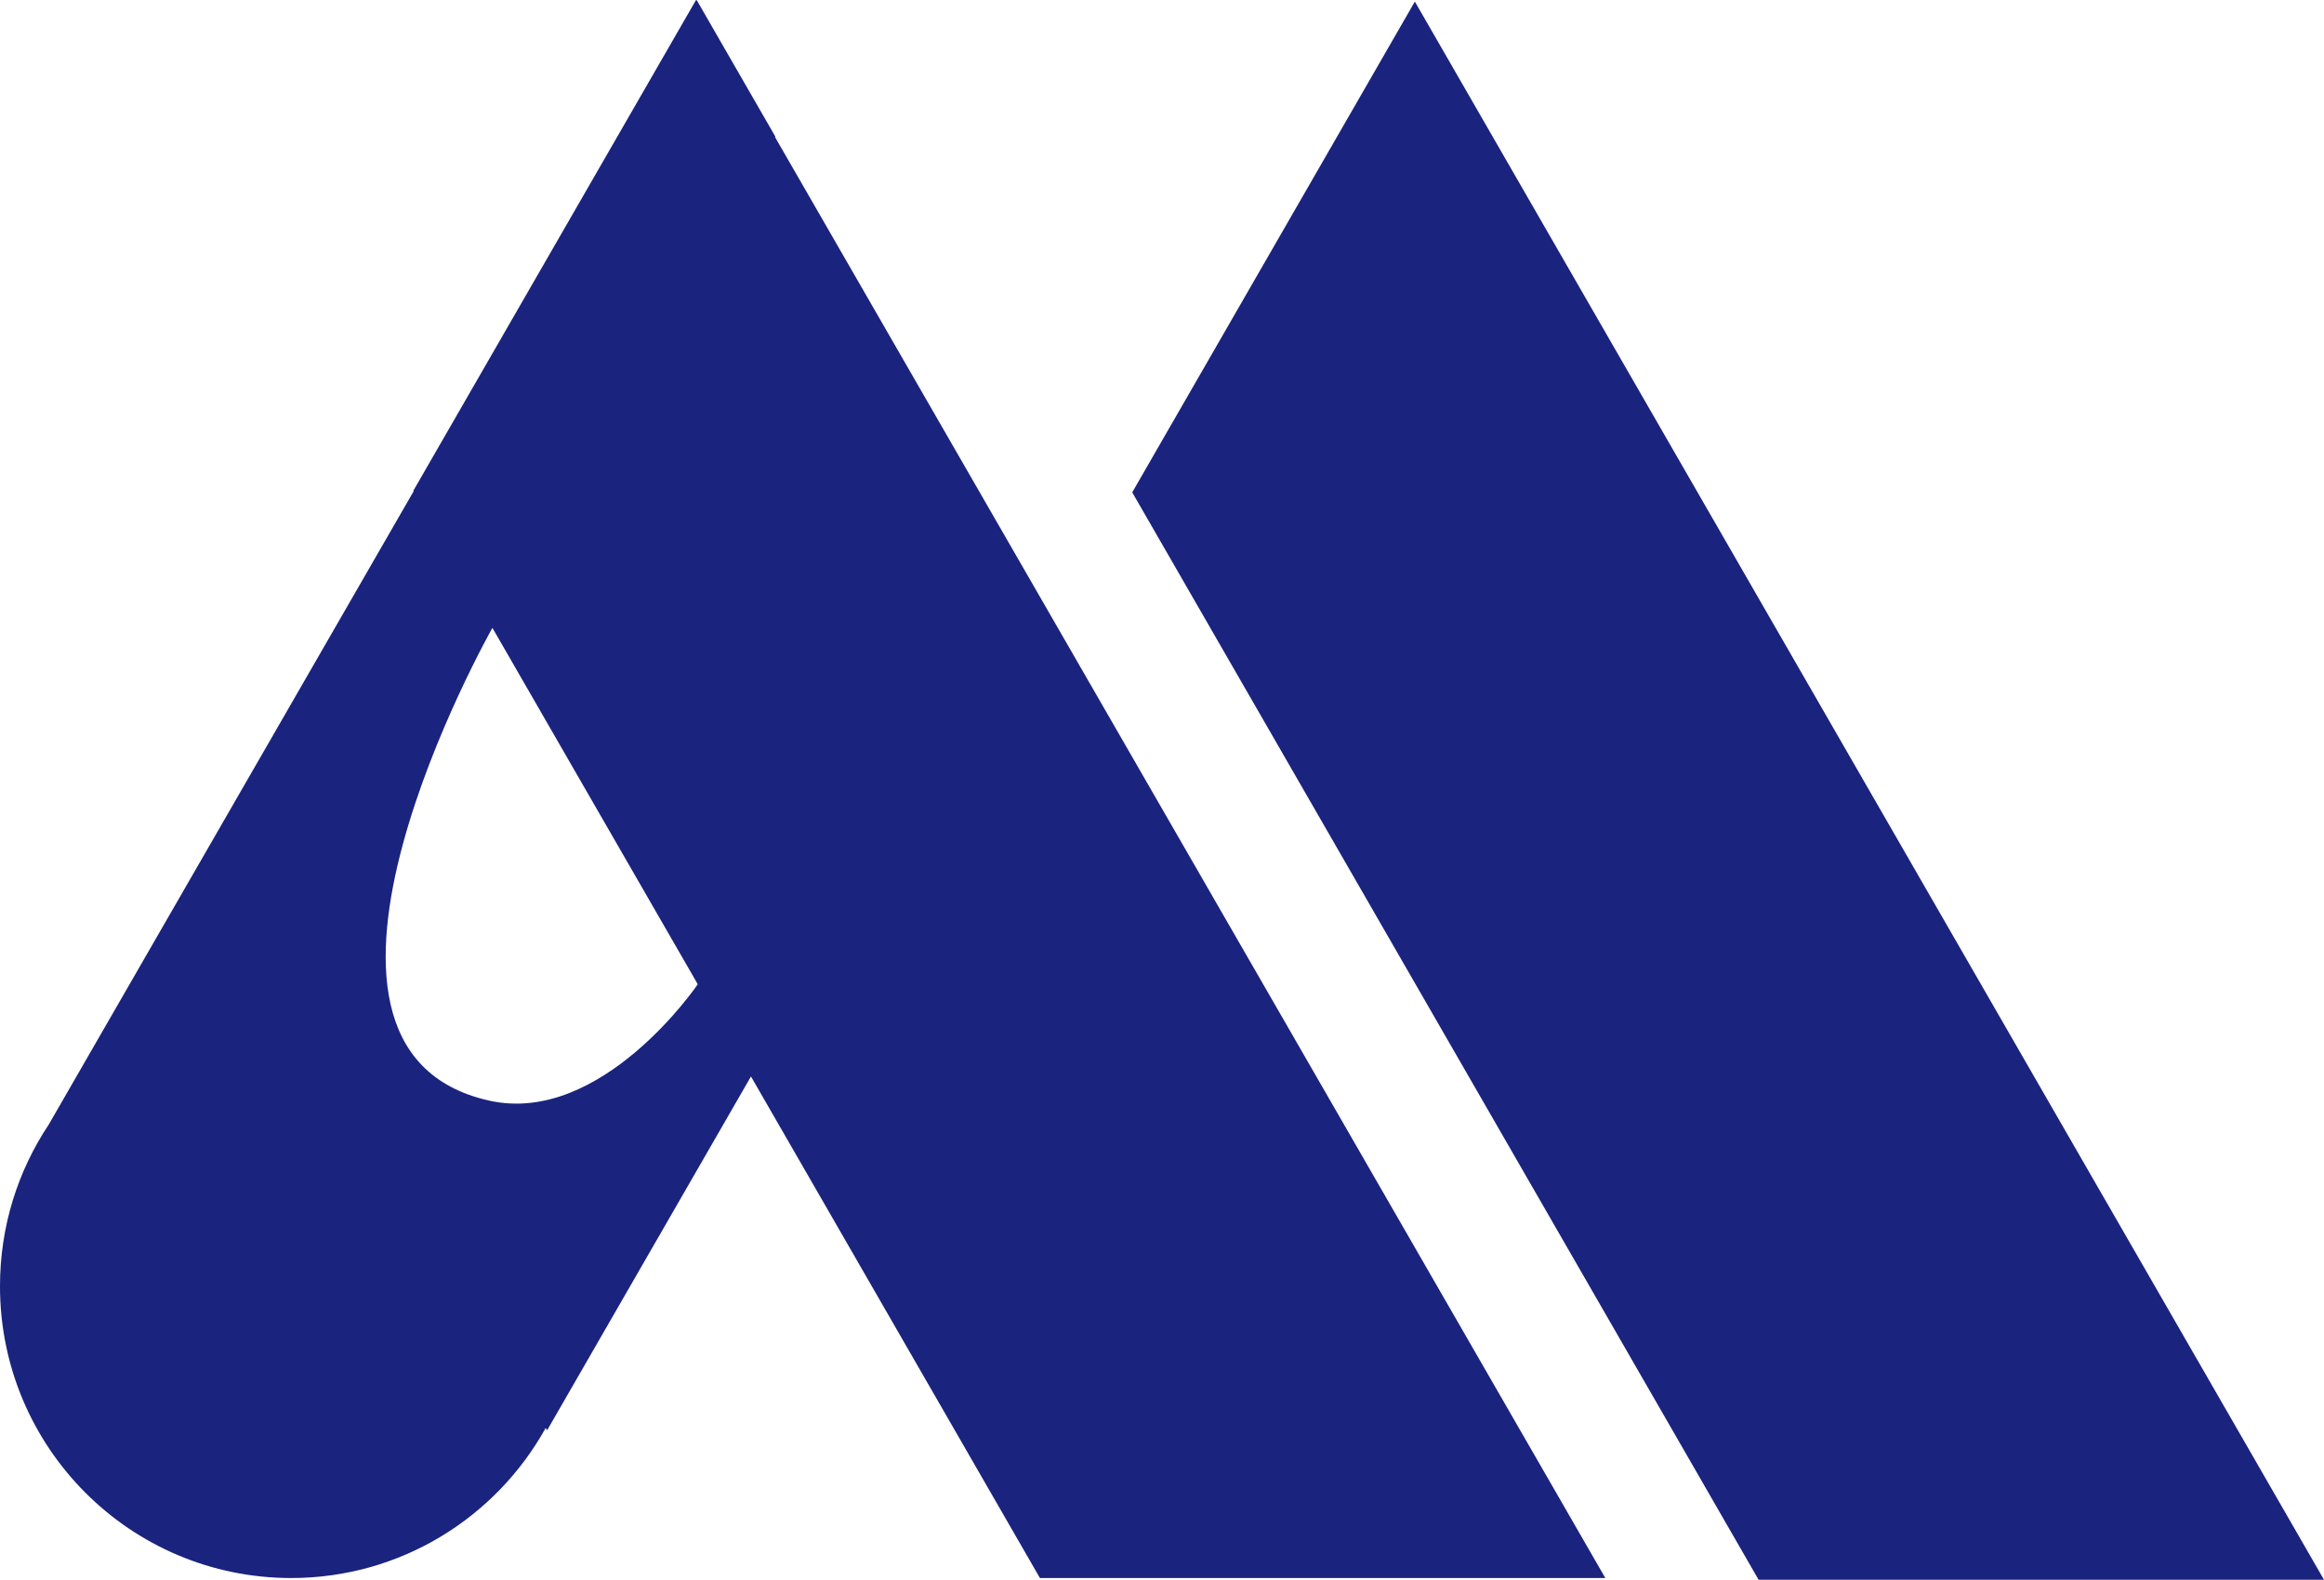
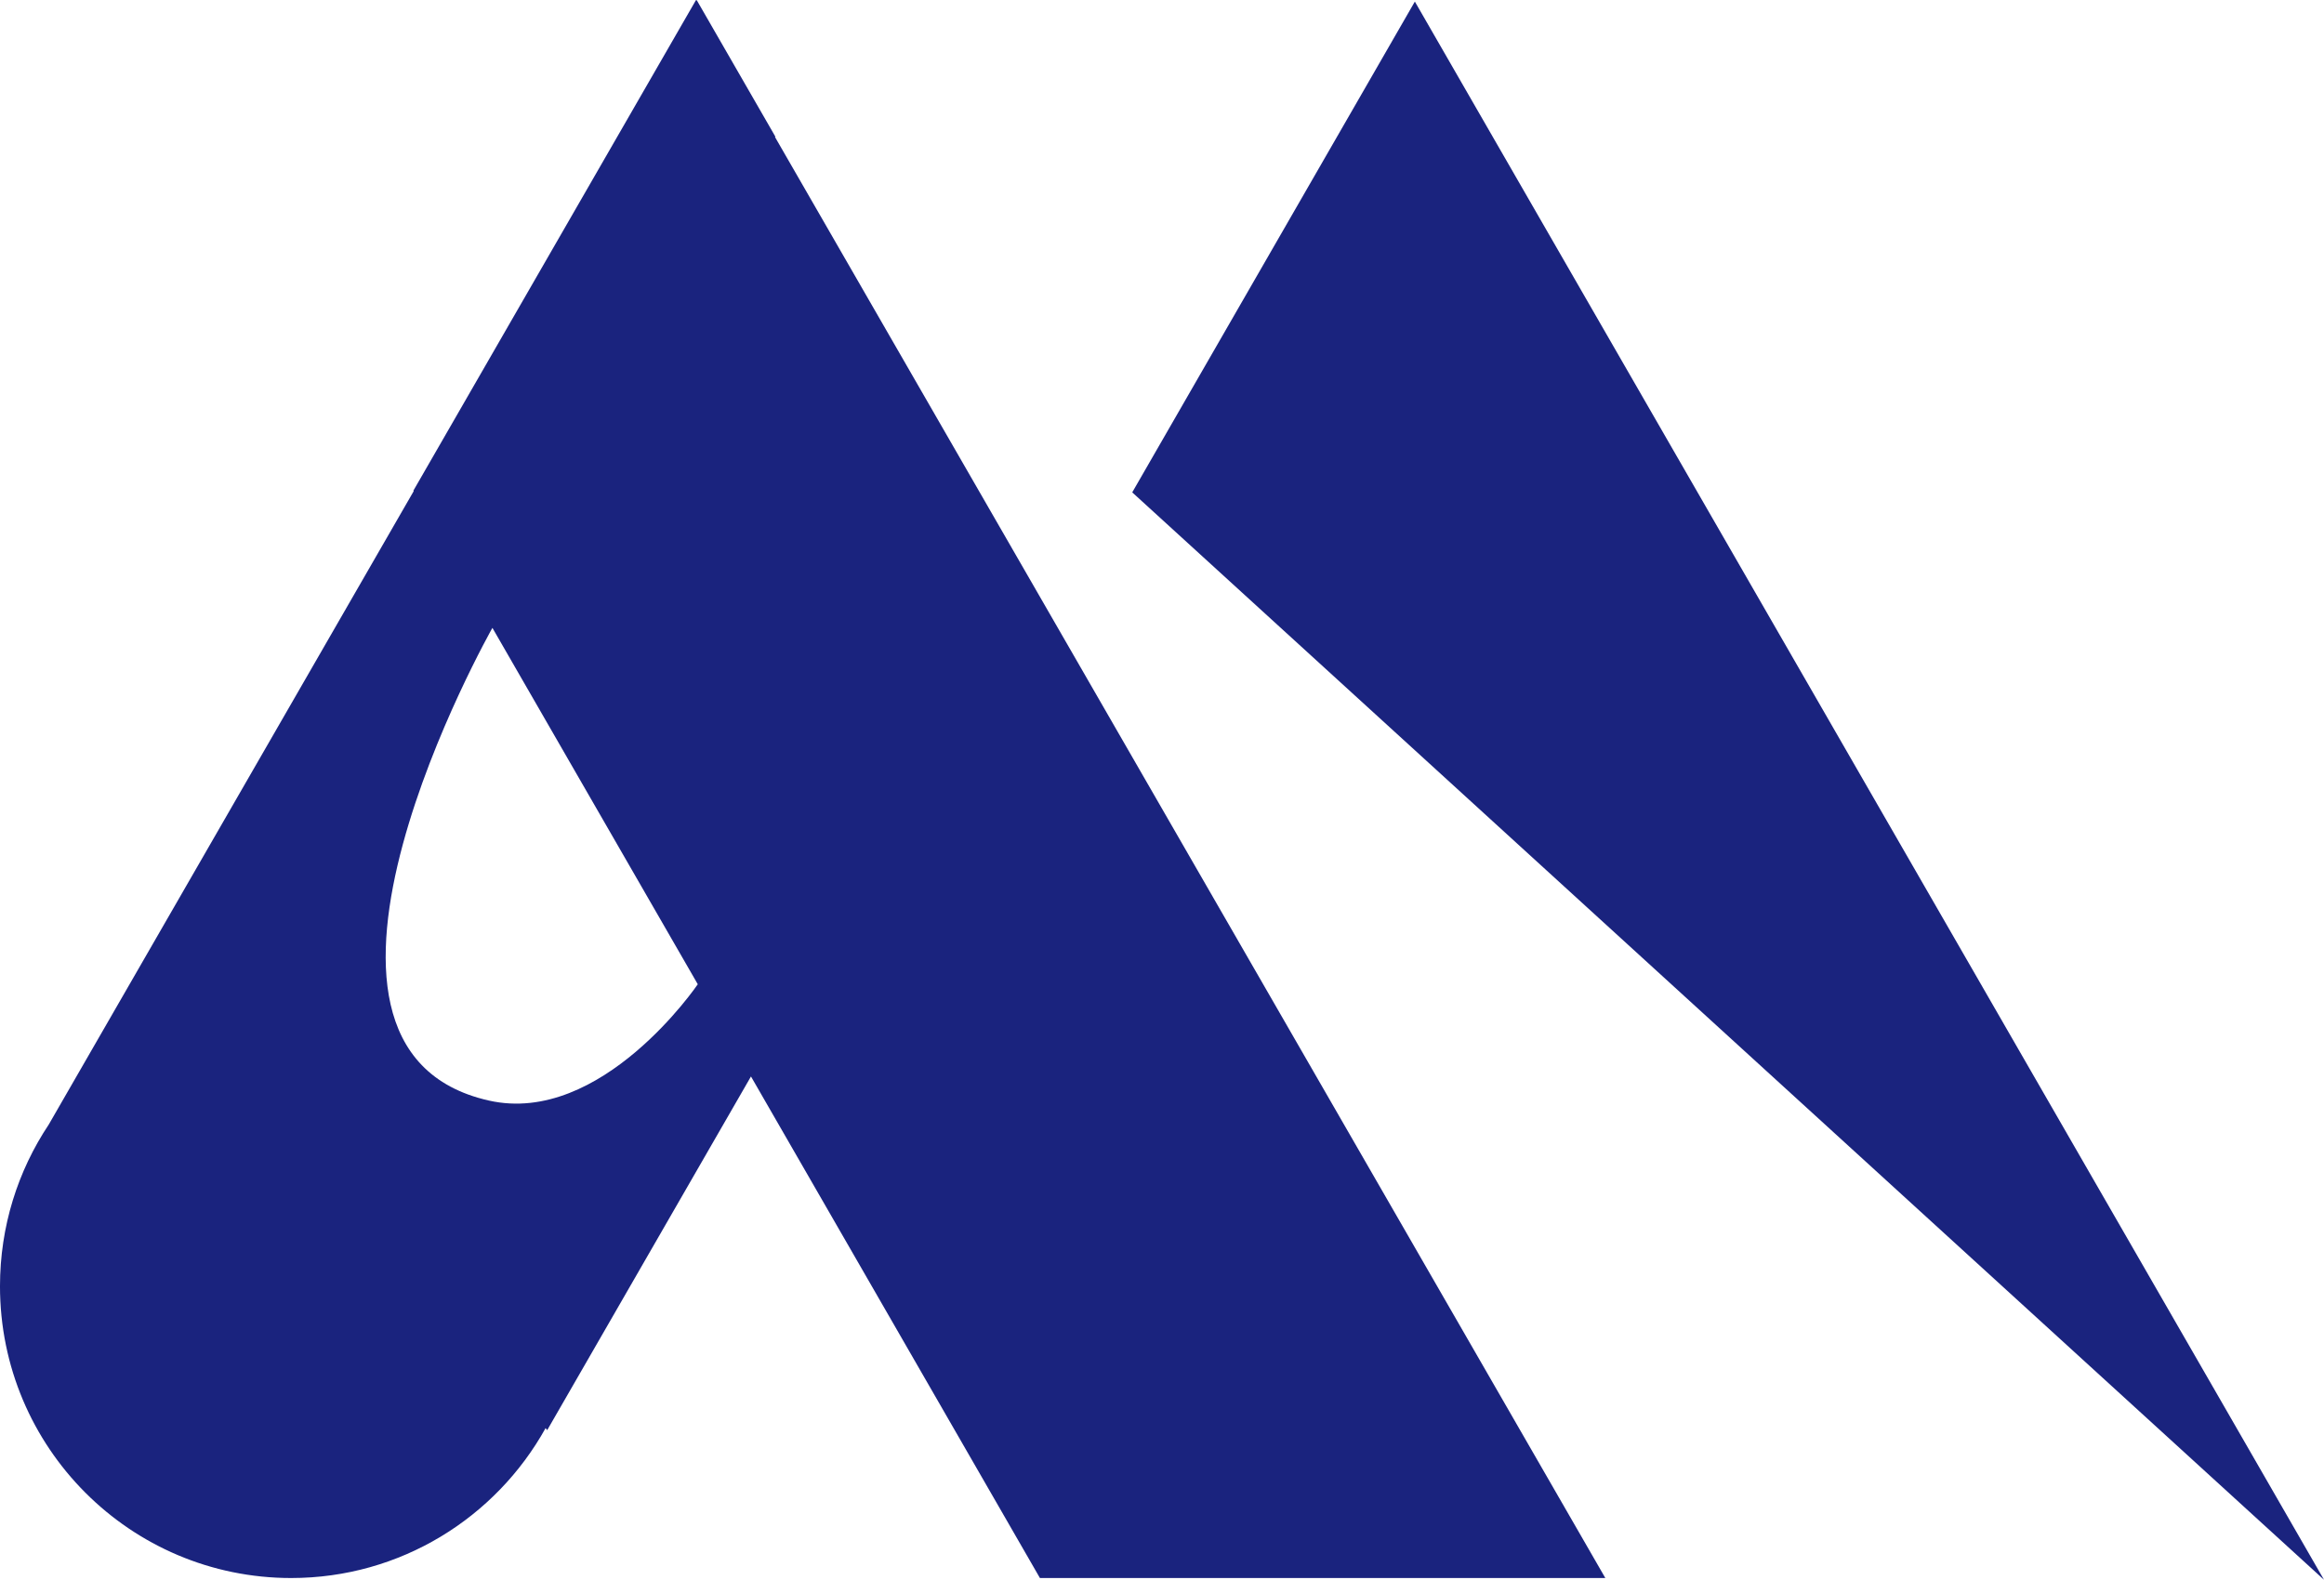
<svg xmlns="http://www.w3.org/2000/svg" fill="none" height="274" viewBox="0 0 403 274" width="403">
-   <path clip-rule="evenodd" d="m134.452 23.696-.055.083 143.98 249.919h-98.046l-50.107-86.994-35.336 61.345-.275-.358c-8.621 15.522-25.15 26.007-44.122 26.007-27.895 0-50.492-22.65-50.492-50.611 0-10.375 3.103-20.008 8.456-28.044l63.286-109.864-.055-.083 49.009-85.095.055.083.055-.083zm-49.064 85.205s-41.239 72.848-.604 81.985c19.549 4.404 36.215-20.173 36.215-20.173zm110.95-23.503 49.009-85.123 157.653 273.725h-98.046z" fill="#1a237e" fill-rule="evenodd" />
+   <path clip-rule="evenodd" d="m134.452 23.696-.055.083 143.98 249.919h-98.046l-50.107-86.994-35.336 61.345-.275-.358c-8.621 15.522-25.15 26.007-44.122 26.007-27.895 0-50.492-22.65-50.492-50.611 0-10.375 3.103-20.008 8.456-28.044l63.286-109.864-.055-.083 49.009-85.095.055.083.055-.083zm-49.064 85.205s-41.239 72.848-.604 81.985c19.549 4.404 36.215-20.173 36.215-20.173zm110.95-23.503 49.009-85.123 157.653 273.725z" fill="#1a237e" fill-rule="evenodd" />
</svg>